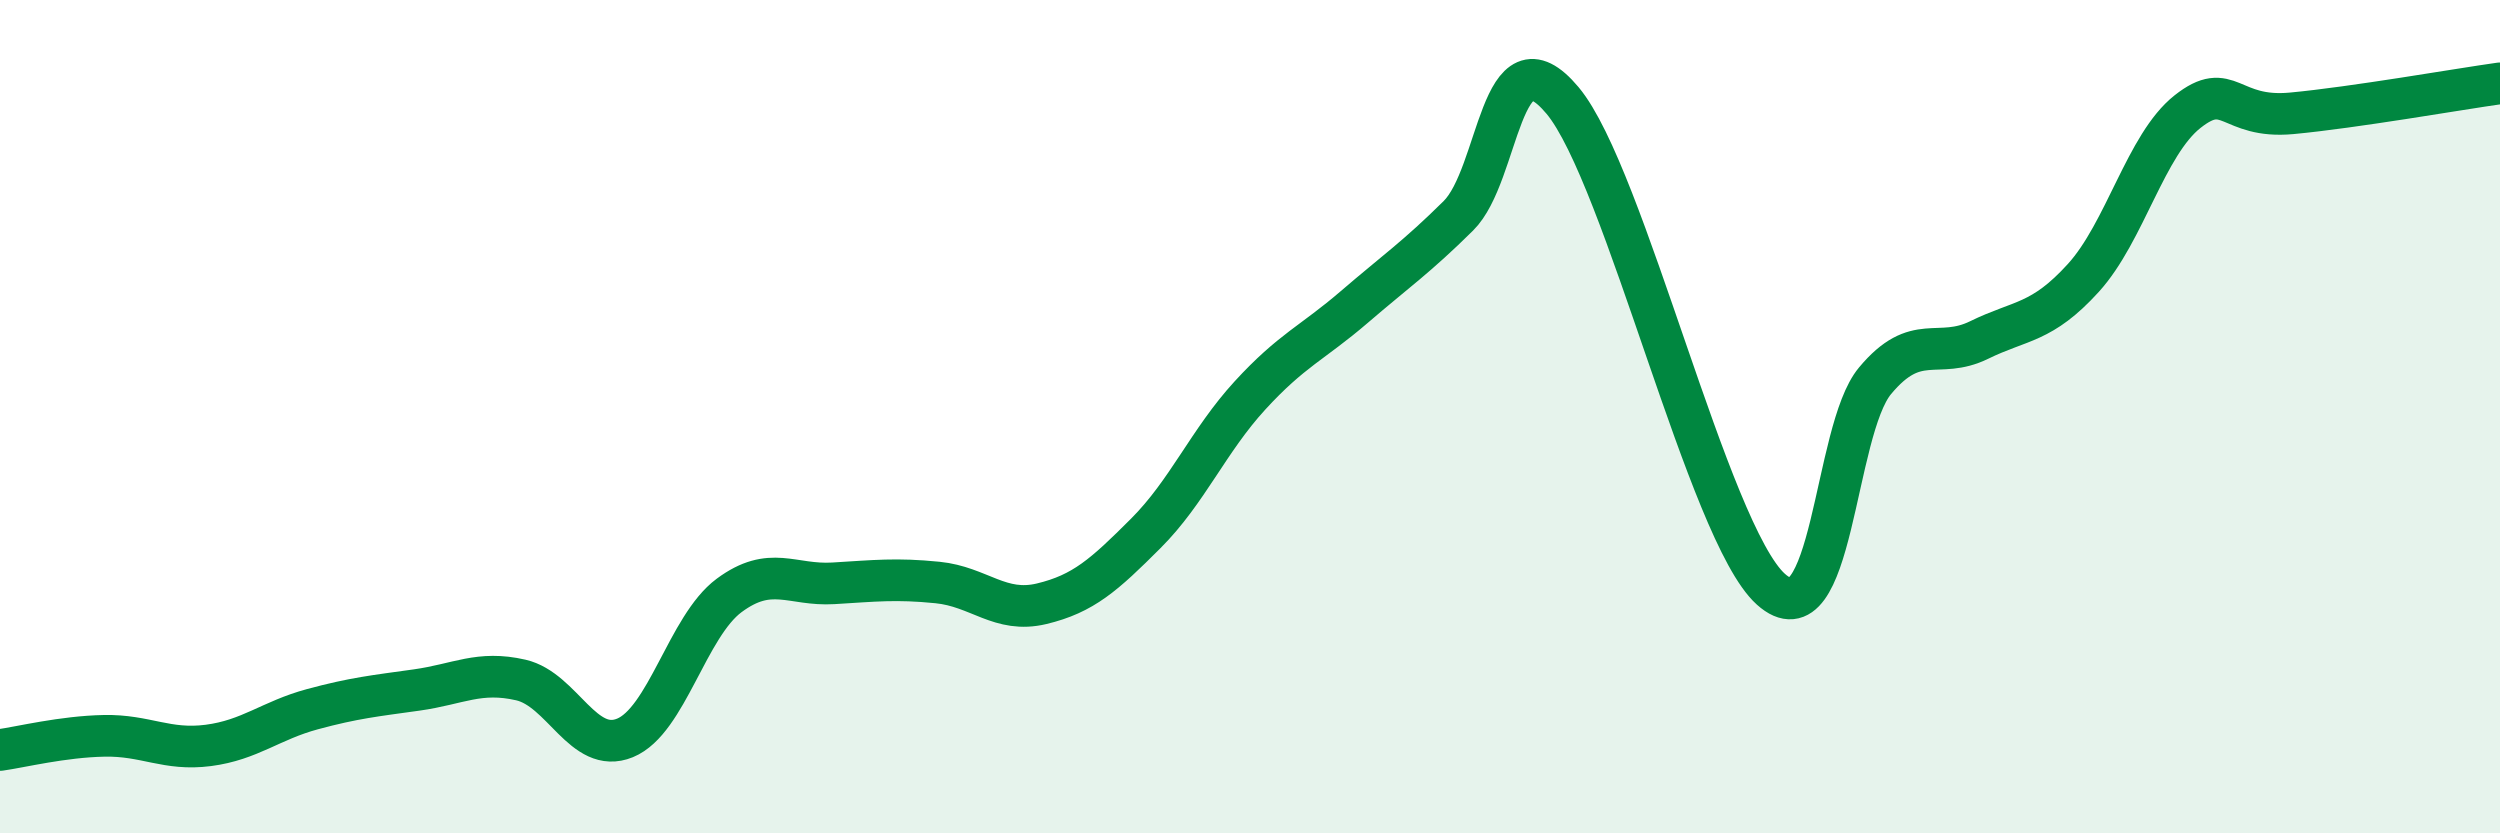
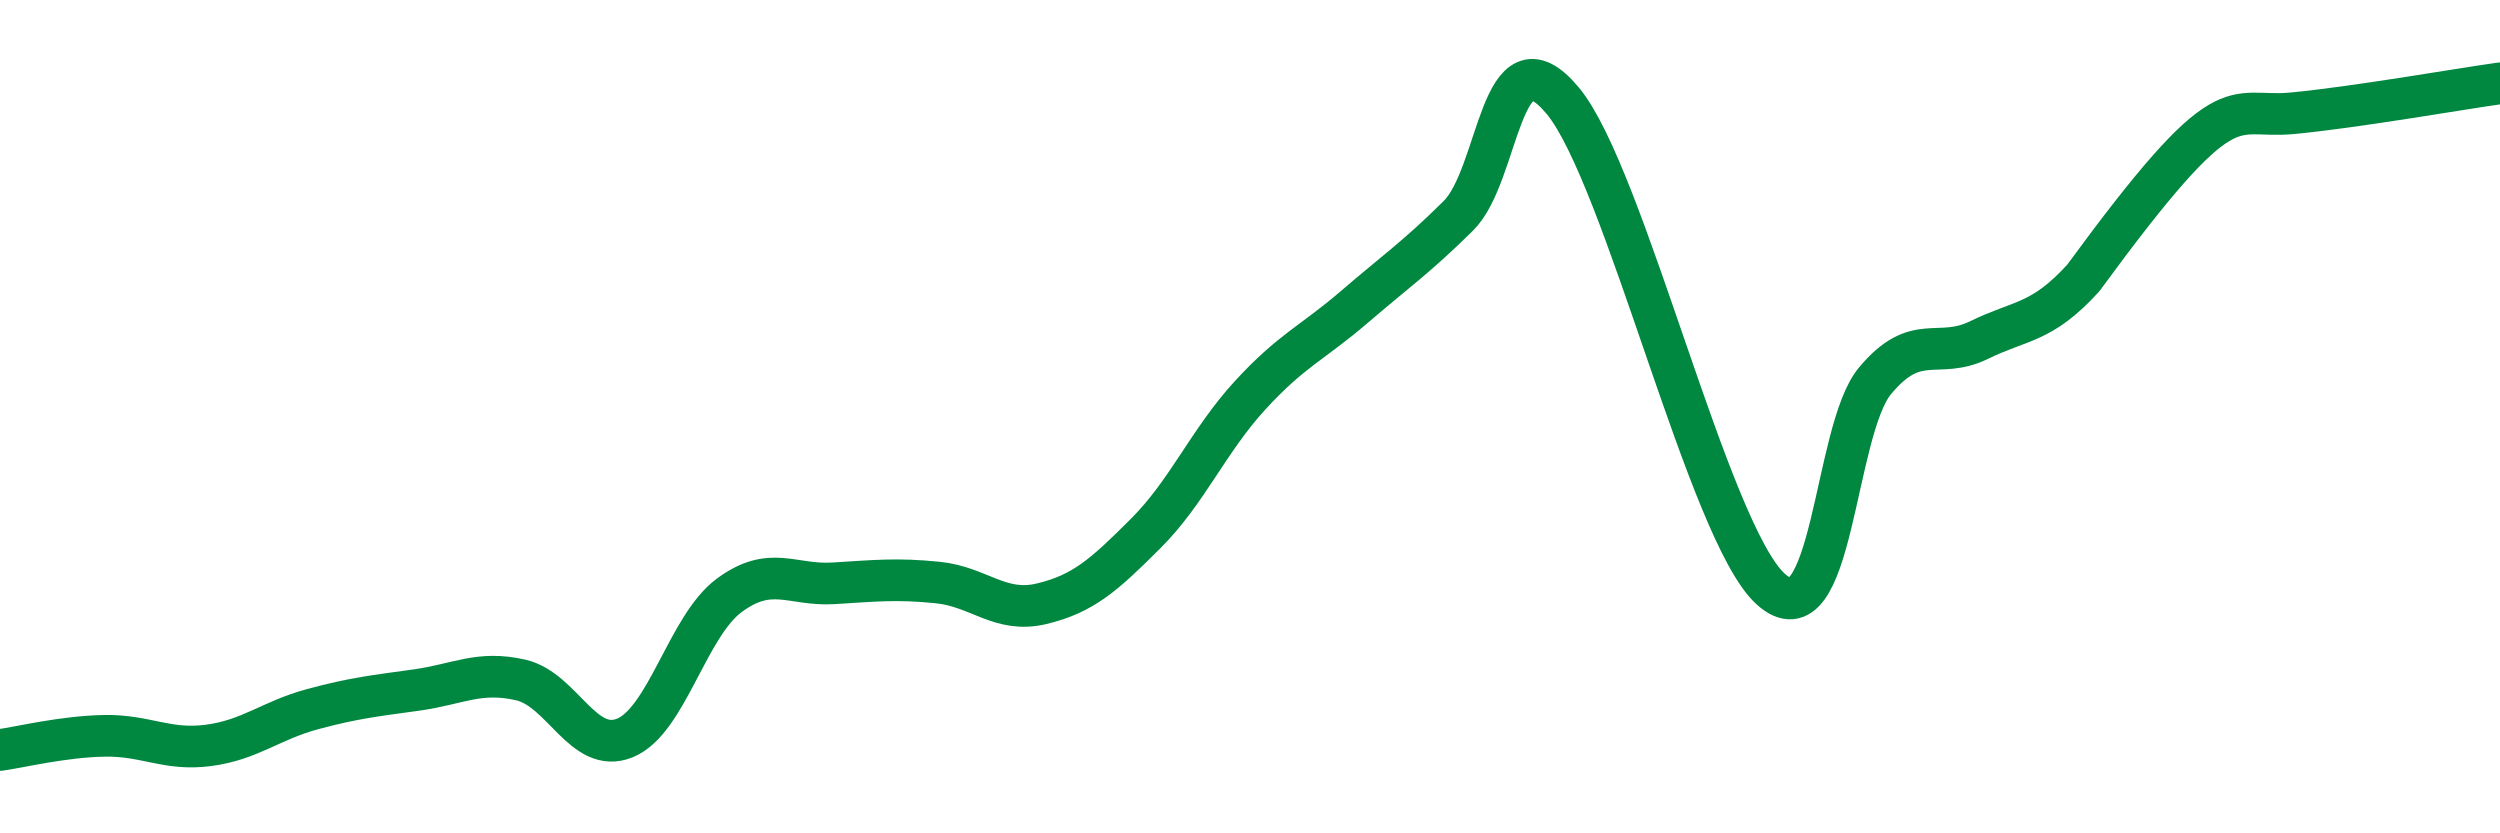
<svg xmlns="http://www.w3.org/2000/svg" width="60" height="20" viewBox="0 0 60 20">
-   <path d="M 0,18 C 0.5,17.93 1.5,17.68 2.5,17.66 C 3.5,17.64 4,18.02 5,17.89 C 6,17.76 6.5,17.29 7.5,17.02 C 8.5,16.75 9,16.7 10,16.56 C 11,16.42 11.5,16.09 12.5,16.32 C 13.5,16.55 14,18.12 15,17.71 C 16,17.3 16.5,15.03 17.5,14.29 C 18.5,13.55 19,14.06 20,14 C 21,13.94 21.5,13.88 22.5,13.98 C 23.5,14.08 24,14.73 25,14.49 C 26,14.25 26.5,13.8 27.5,12.8 C 28.5,11.8 29,10.58 30,9.49 C 31,8.4 31.5,8.23 32.5,7.37 C 33.5,6.51 34,6.17 35,5.18 C 36,4.19 36,0.62 37.5,2.41 C 39,4.2 41,12.79 42.5,14.14 C 44,15.49 44,10.34 45,9.14 C 46,7.94 46.5,8.65 47.5,8.16 C 48.5,7.67 49,7.77 50,6.67 C 51,5.57 51.5,3.47 52.5,2.68 C 53.5,1.89 53.5,2.86 55,2.72 C 56.5,2.58 59,2.14 60,2L60 20L0 20Z" fill="#008740" opacity="0.1" stroke-linecap="round" stroke-linejoin="round" />
-   <path d="M 0,18 C 0.5,17.93 1.5,17.68 2.5,17.66 C 3.5,17.64 4,18.02 5,17.89 C 6,17.76 6.5,17.29 7.5,17.02 C 8.5,16.75 9,16.7 10,16.56 C 11,16.42 11.5,16.09 12.5,16.32 C 13.5,16.55 14,18.12 15,17.71 C 16,17.3 16.5,15.03 17.5,14.29 C 18.5,13.55 19,14.06 20,14 C 21,13.94 21.5,13.88 22.5,13.98 C 23.5,14.08 24,14.73 25,14.49 C 26,14.25 26.5,13.8 27.5,12.8 C 28.5,11.8 29,10.58 30,9.49 C 31,8.4 31.5,8.23 32.5,7.37 C 33.5,6.51 34,6.17 35,5.18 C 36,4.19 36,0.62 37.5,2.41 C 39,4.2 41,12.79 42.5,14.14 C 44,15.49 44,10.34 45,9.14 C 46,7.94 46.5,8.65 47.5,8.16 C 48.5,7.67 49,7.77 50,6.67 C 51,5.57 51.5,3.47 52.5,2.68 C 53.5,1.89 53.5,2.86 55,2.72 C 56.5,2.58 59,2.14 60,2" stroke="#008740" stroke-width="1" fill="none" stroke-linecap="round" stroke-linejoin="round" />
+   <path d="M 0,18 C 0.5,17.93 1.5,17.68 2.5,17.66 C 3.5,17.64 4,18.02 5,17.89 C 6,17.76 6.5,17.29 7.5,17.02 C 8.5,16.75 9,16.7 10,16.56 C 11,16.42 11.5,16.09 12.5,16.32 C 13.5,16.55 14,18.12 15,17.71 C 16,17.3 16.5,15.03 17.5,14.29 C 18.5,13.55 19,14.06 20,14 C 21,13.94 21.5,13.88 22.5,13.98 C 23.5,14.08 24,14.73 25,14.49 C 26,14.25 26.5,13.8 27.5,12.8 C 28.5,11.8 29,10.58 30,9.49 C 31,8.4 31.5,8.23 32.5,7.37 C 33.5,6.51 34,6.17 35,5.18 C 36,4.19 36,0.62 37.5,2.41 C 39,4.2 41,12.79 42.5,14.14 C 44,15.49 44,10.34 45,9.14 C 46,7.94 46.5,8.65 47.5,8.16 C 48.5,7.67 49,7.77 50,6.67 C 53.5,1.89 53.5,2.86 55,2.72 C 56.5,2.58 59,2.14 60,2" stroke="#008740" stroke-width="1" fill="none" stroke-linecap="round" stroke-linejoin="round" />
</svg>